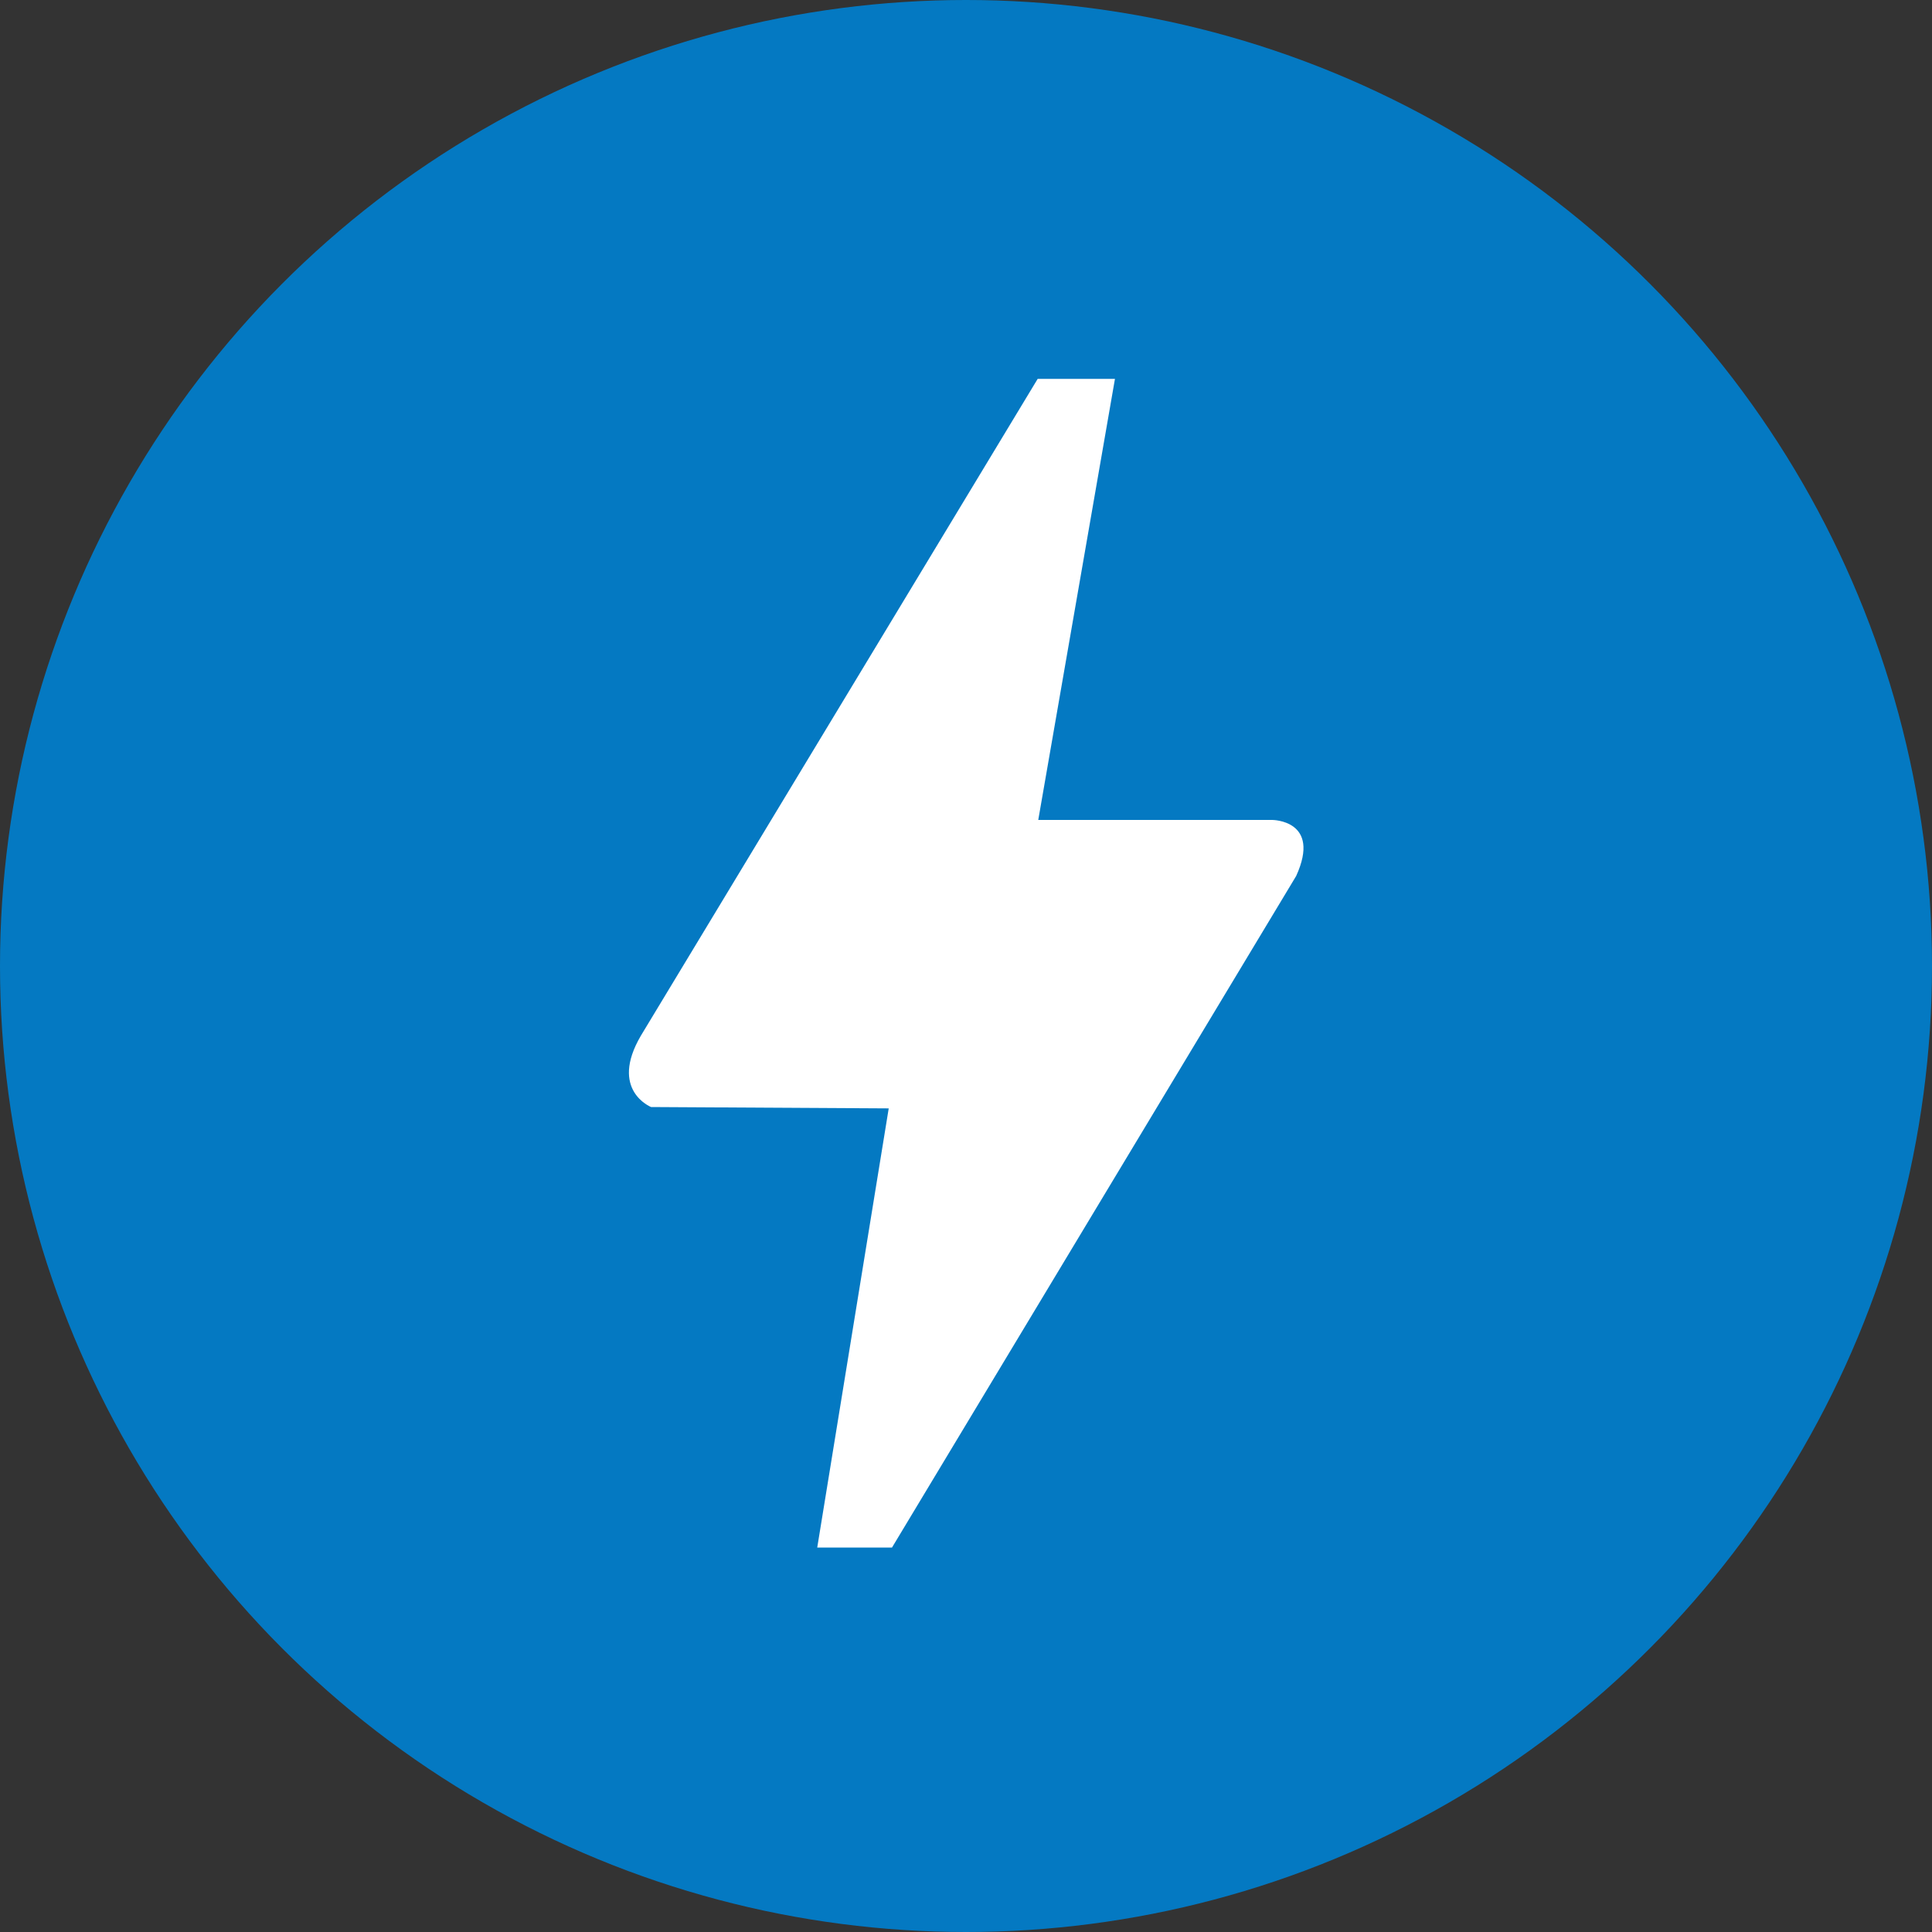
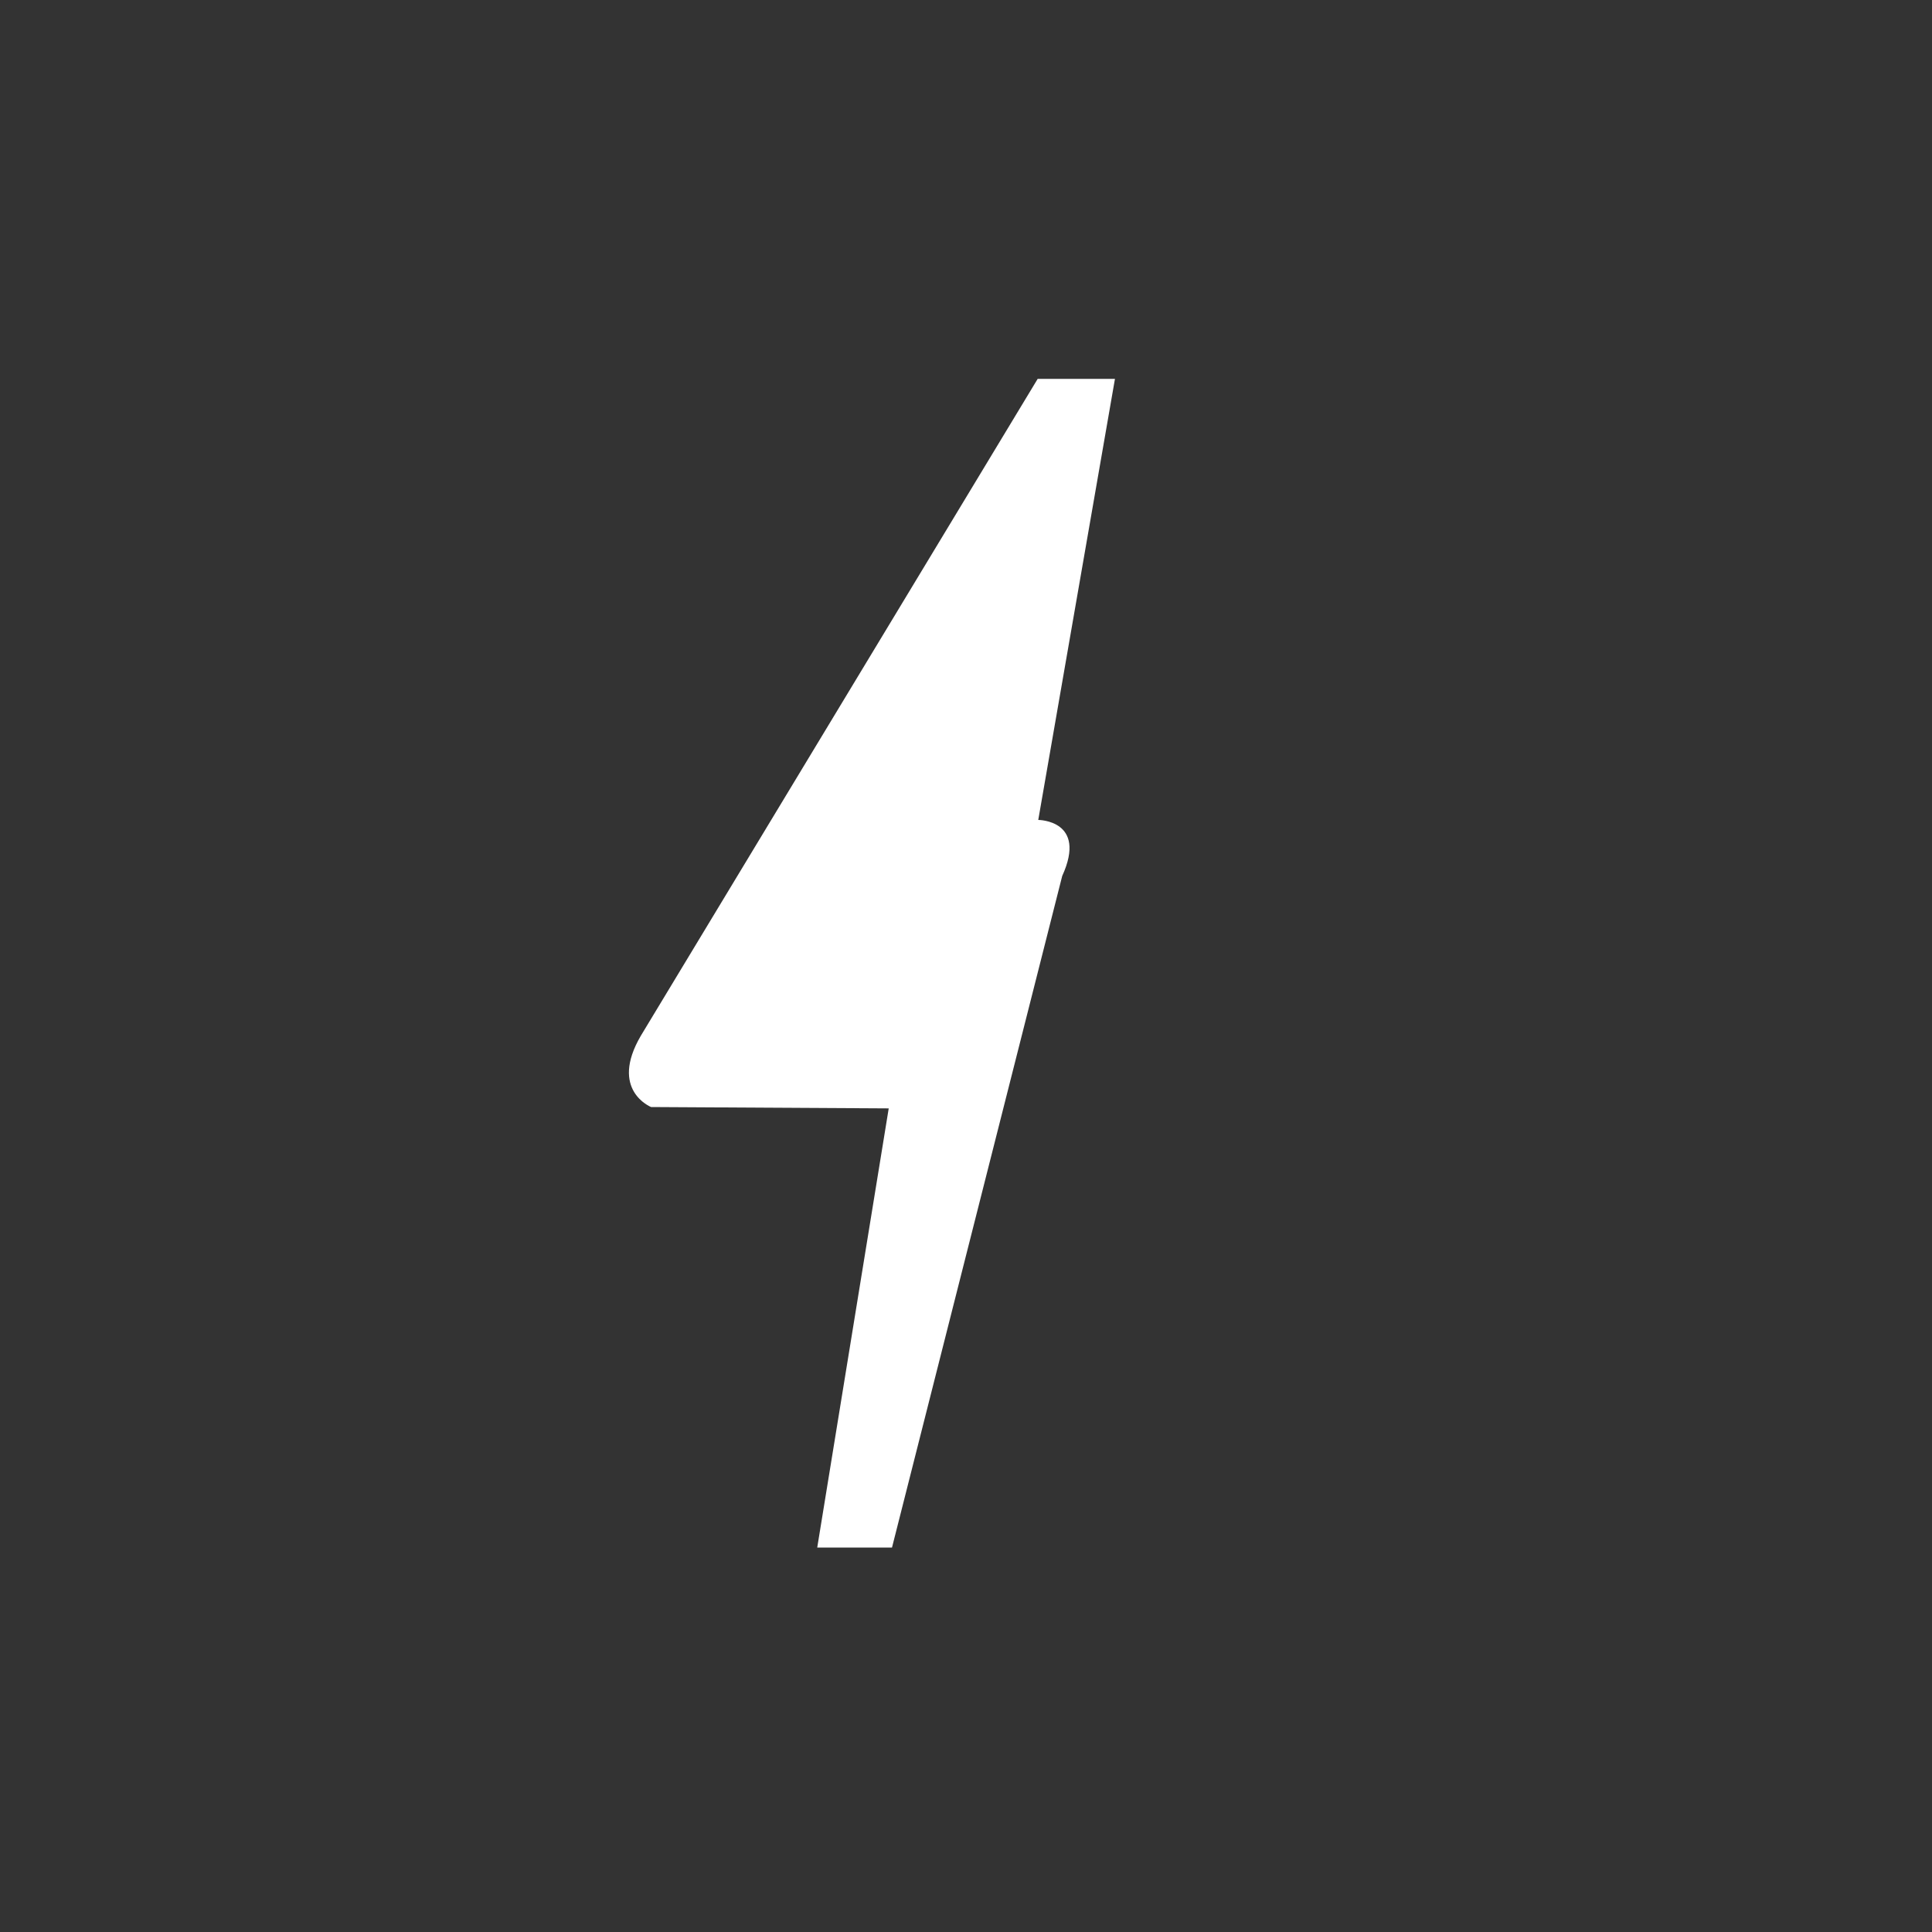
<svg xmlns="http://www.w3.org/2000/svg" id="Layer_1" data-name="Layer 1" viewBox="0 0 100 100">
  <rect x="0" y="0" width="100" height="100" fill="#333333" stroke="none" />
  <defs>
    <style>.cls-1{fill:#0479c2;}.cls-2{fill:#fff;}</style>
  </defs>
-   <circle class="cls-1" cx="50" cy="50" r="50" />
-   <path class="cls-2" d="M53.74,42.44H65.85s2.56,0,1.24,2.9L46.17,80.1H42.3L46,57.37l-12.3-.07s-2.18-.87-.53-3.69l20.54-34h4Z" />
+   <path class="cls-2" d="M53.74,42.44s2.56,0,1.24,2.9L46.17,80.1H42.3L46,57.37l-12.3-.07s-2.18-.87-.53-3.69l20.54-34h4Z" />
</svg>